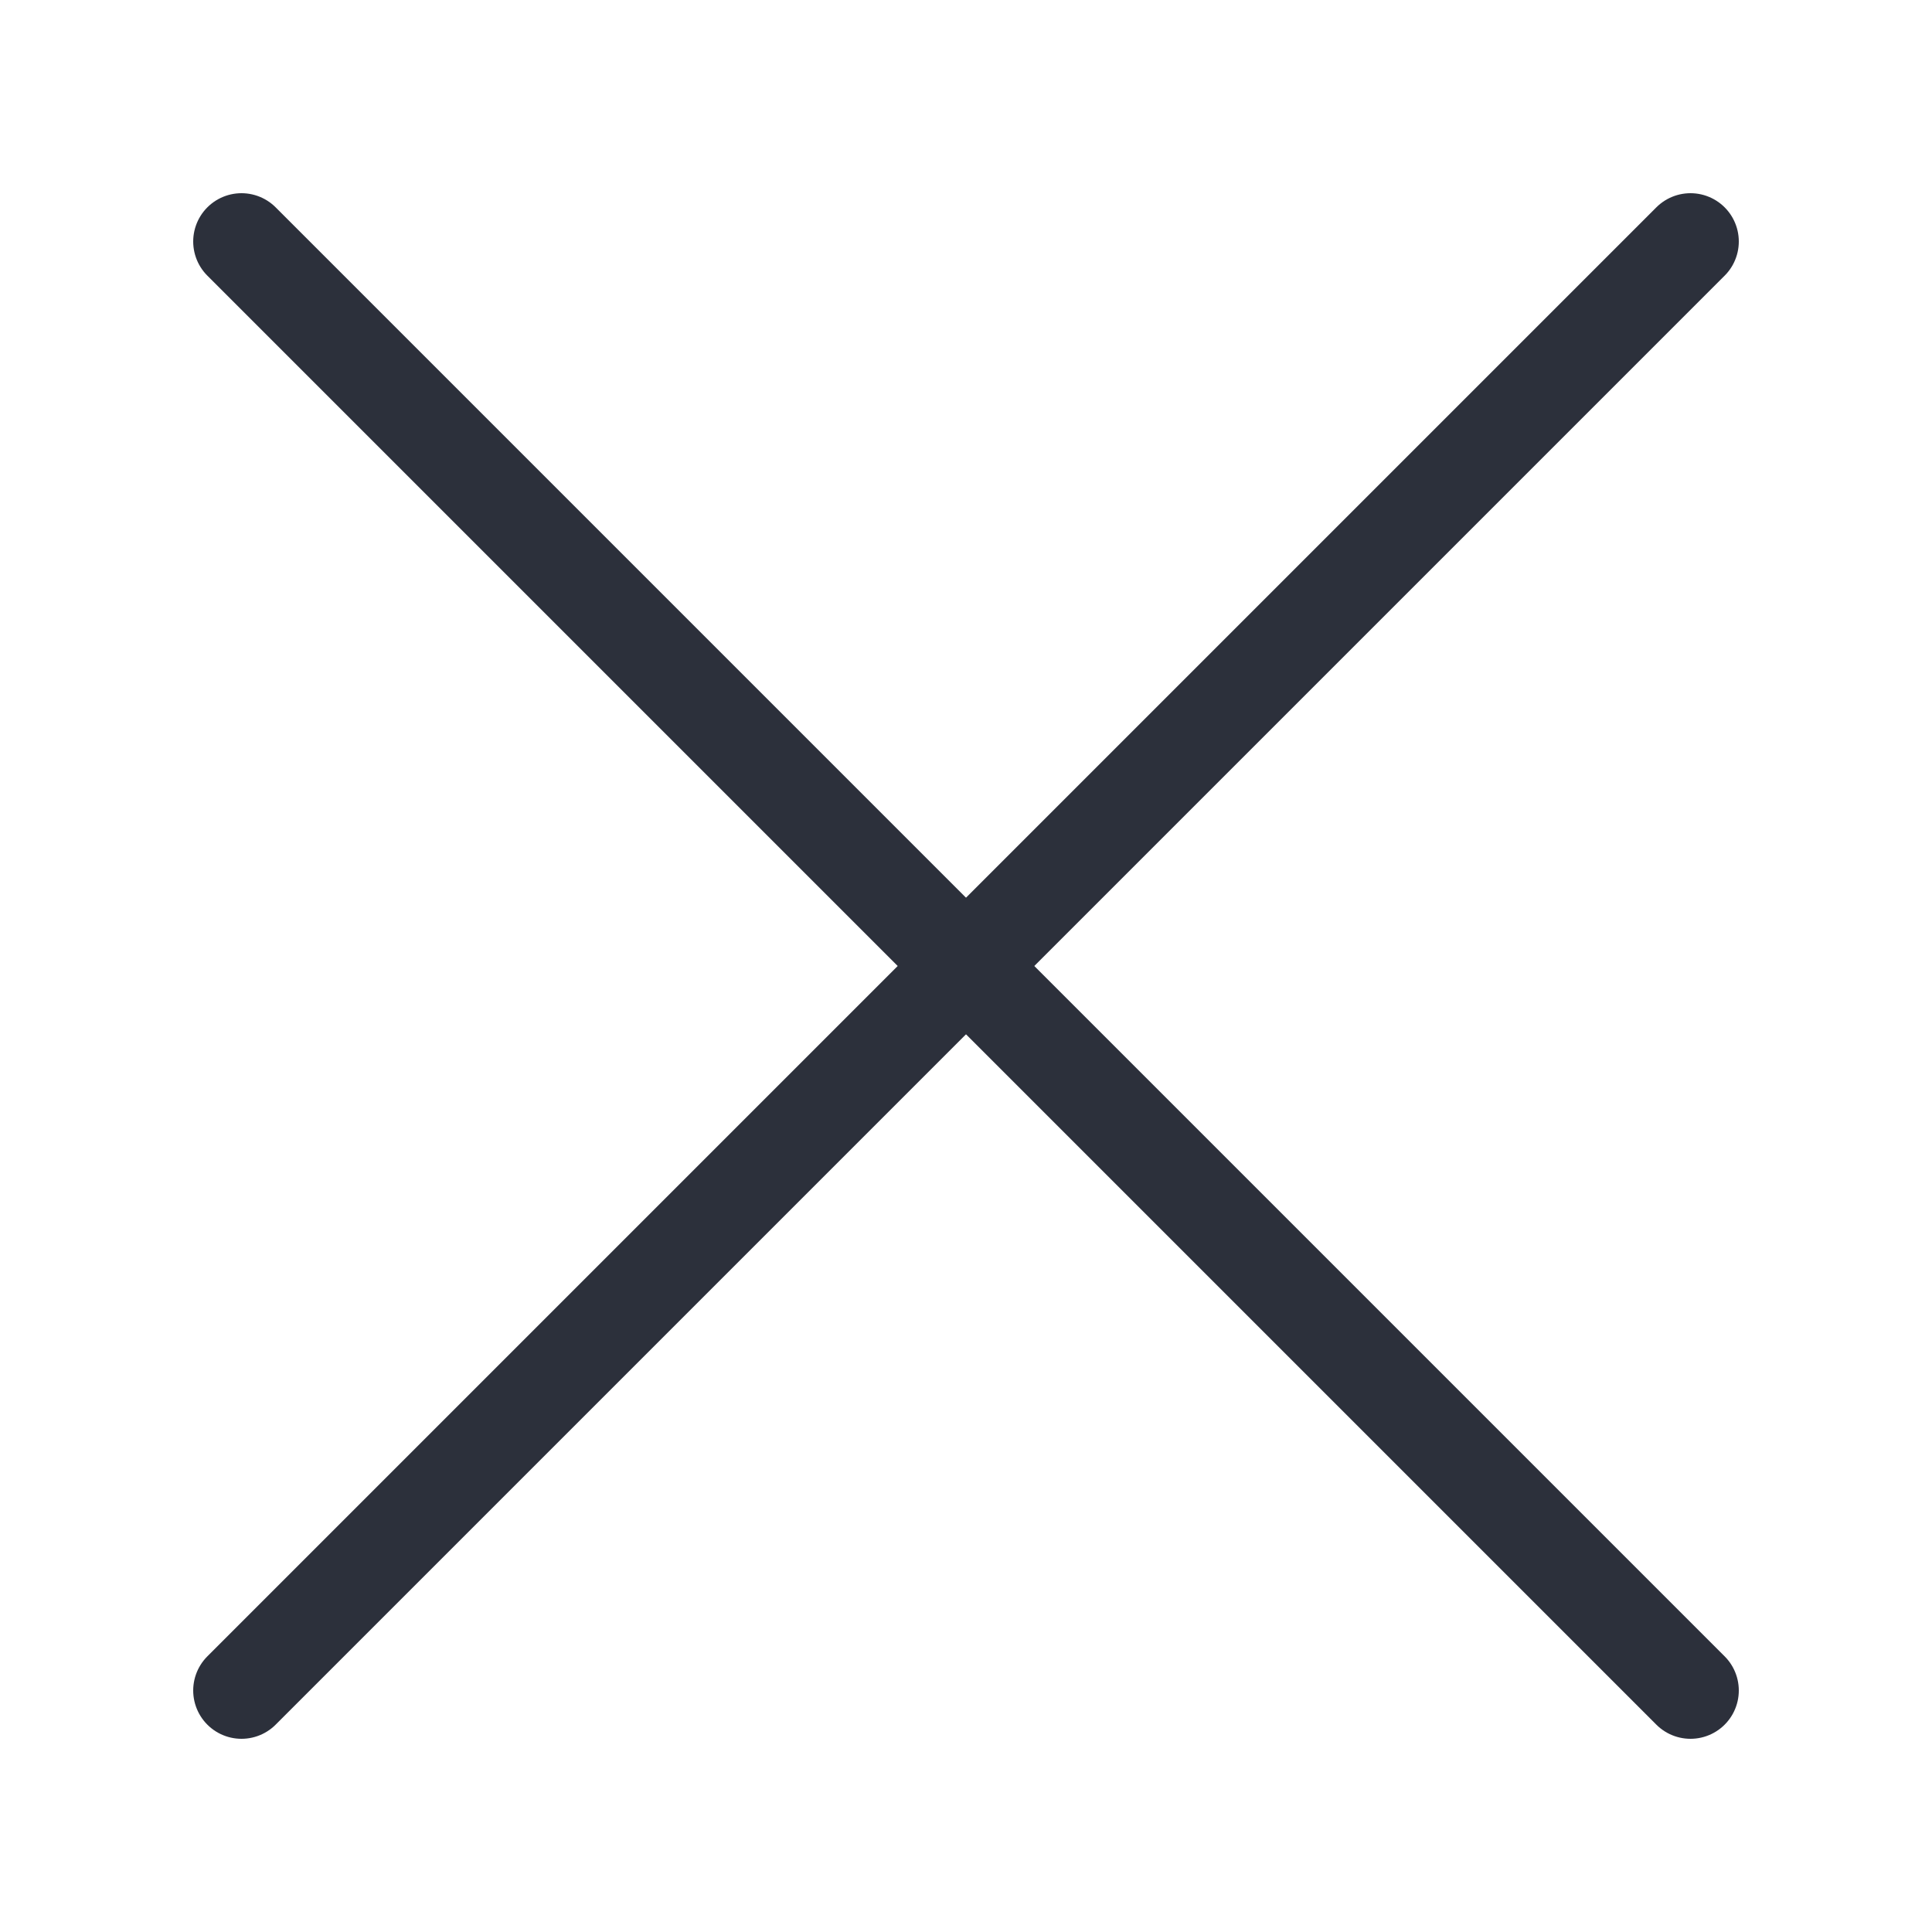
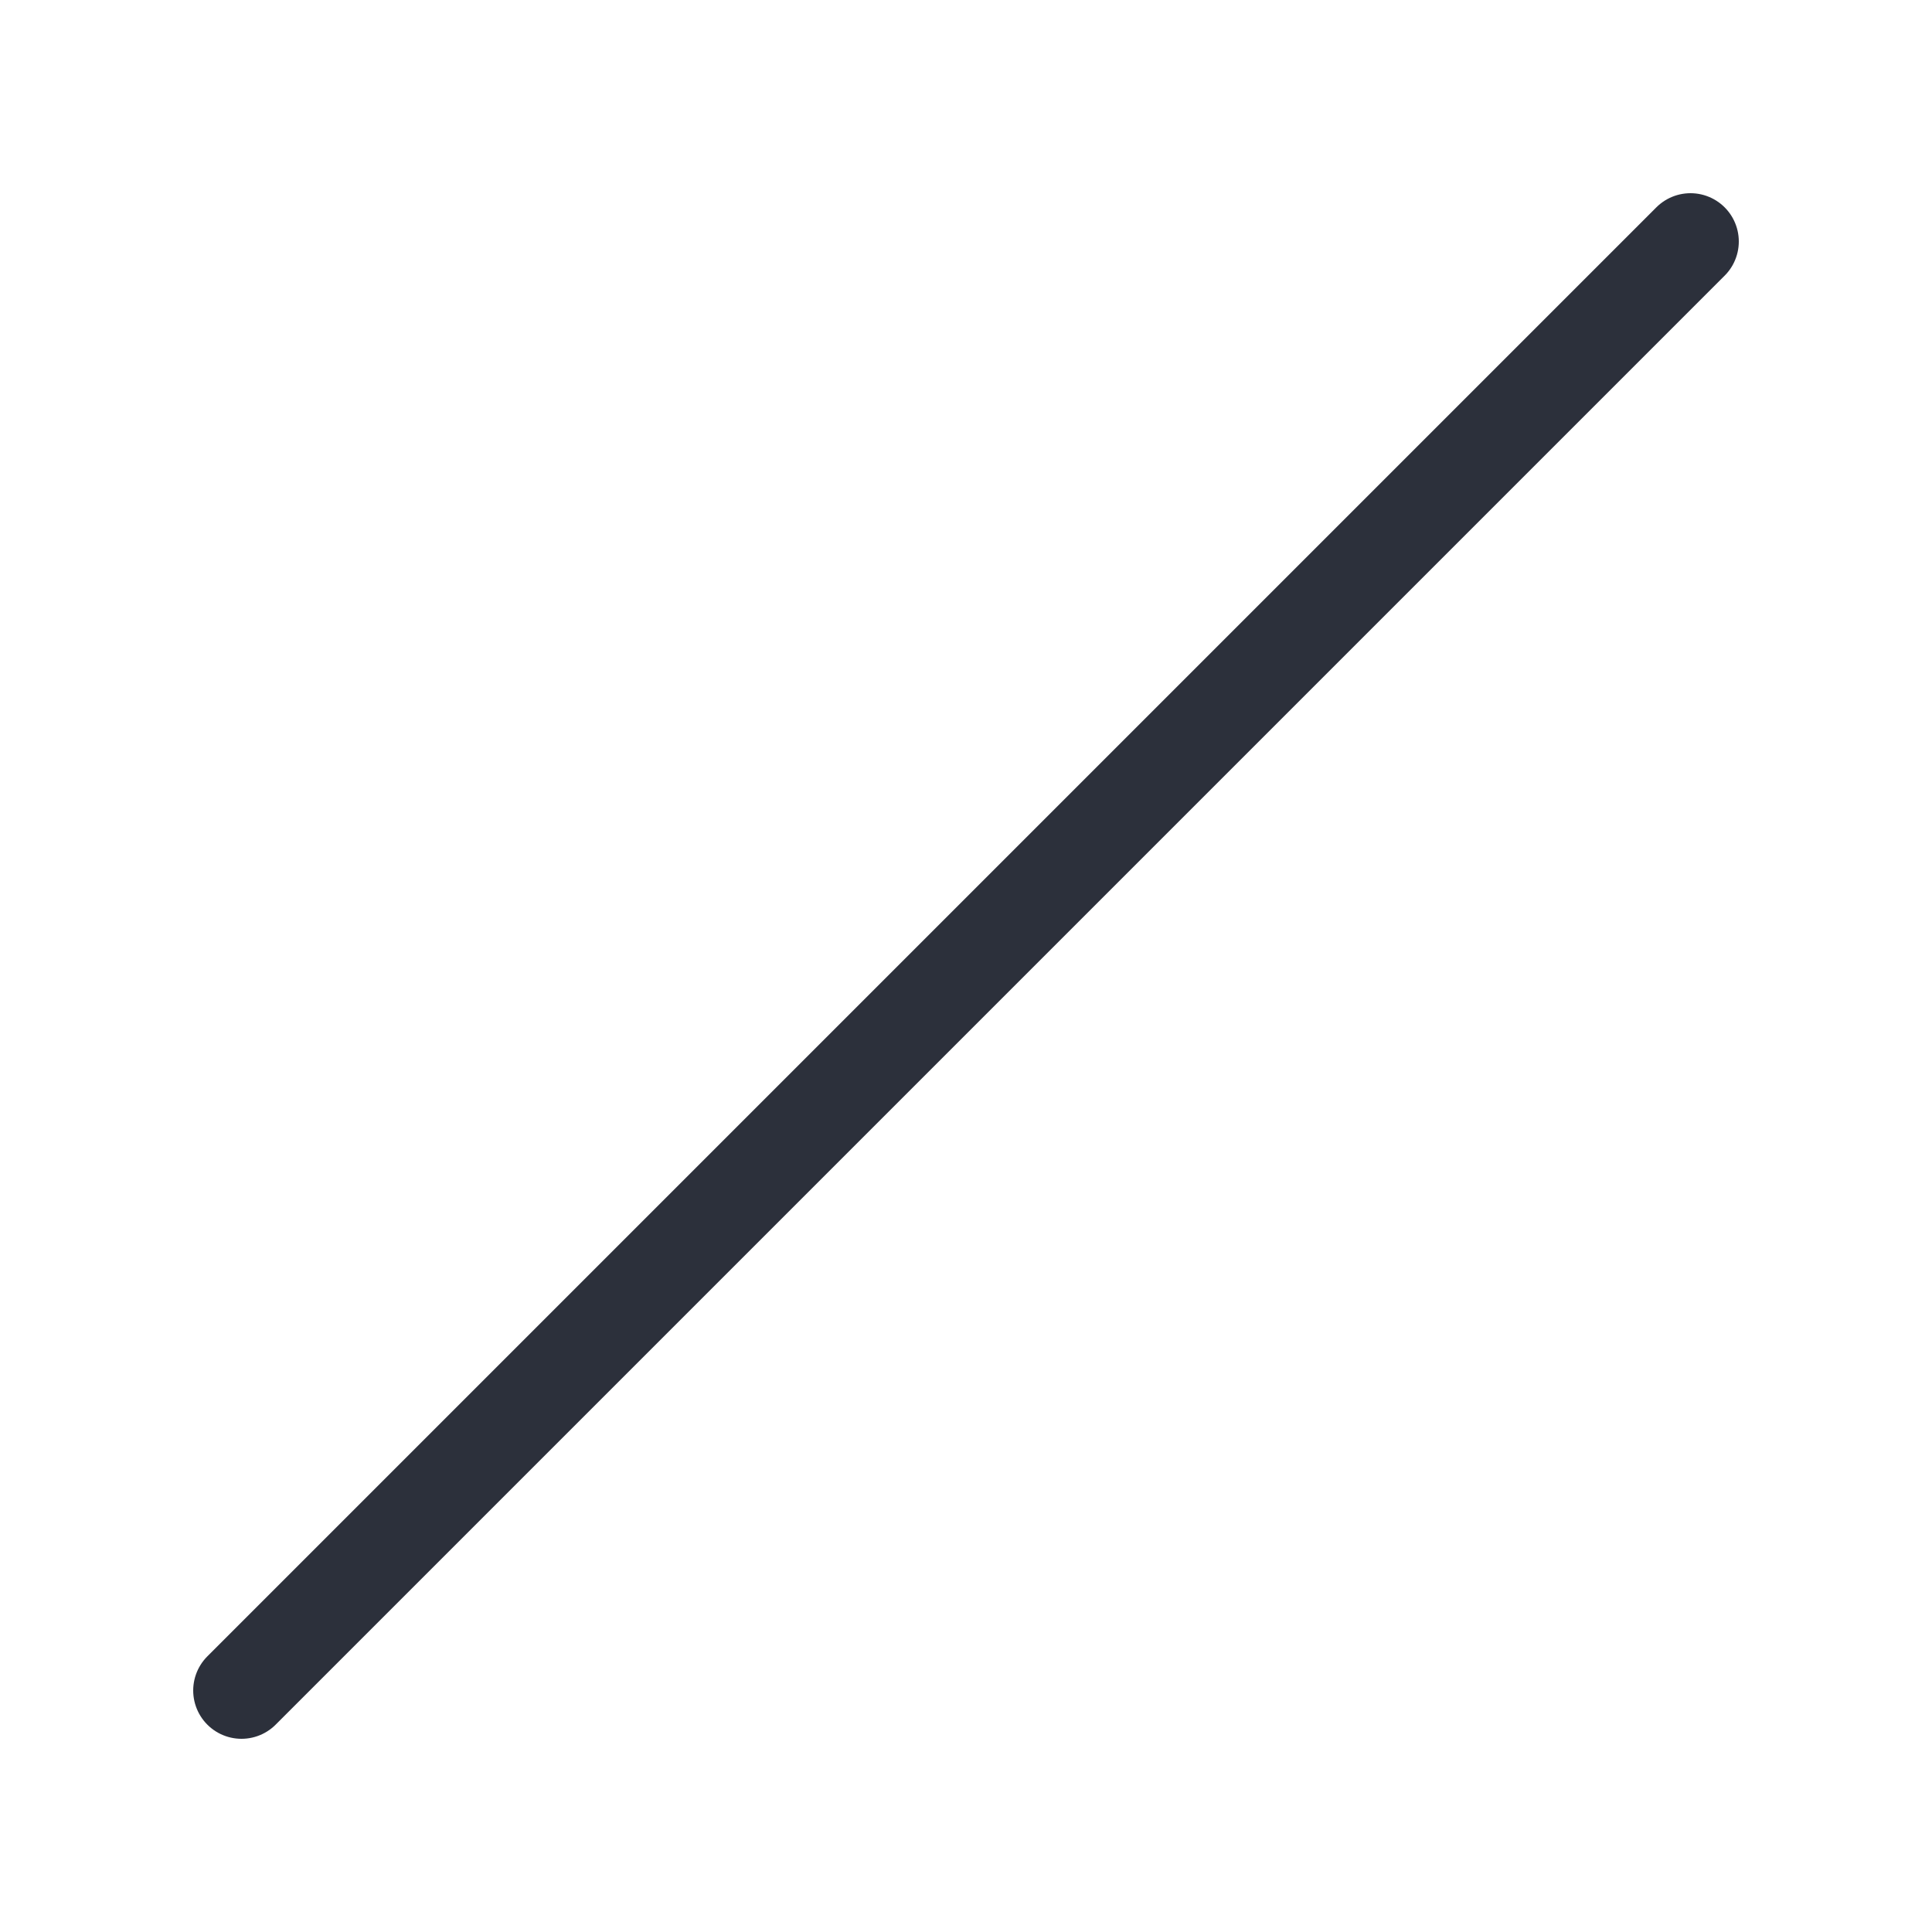
<svg xmlns="http://www.w3.org/2000/svg" version="1.1" id="Livello_1" x="0px" y="0px" viewBox="0 0 20 20" style="enable-background:new 0 0 20 20;" xml:space="preserve">
  <style type="text/css">
	.st0{fill:none;stroke:#2C303B;stroke-linecap:round;stroke-linejoin:round;}
</style>
  <path class="st0" d="M2.5,17.5l15-15" />
-   <path class="st0" d="M17.5,17.5l-15-15" />
</svg>